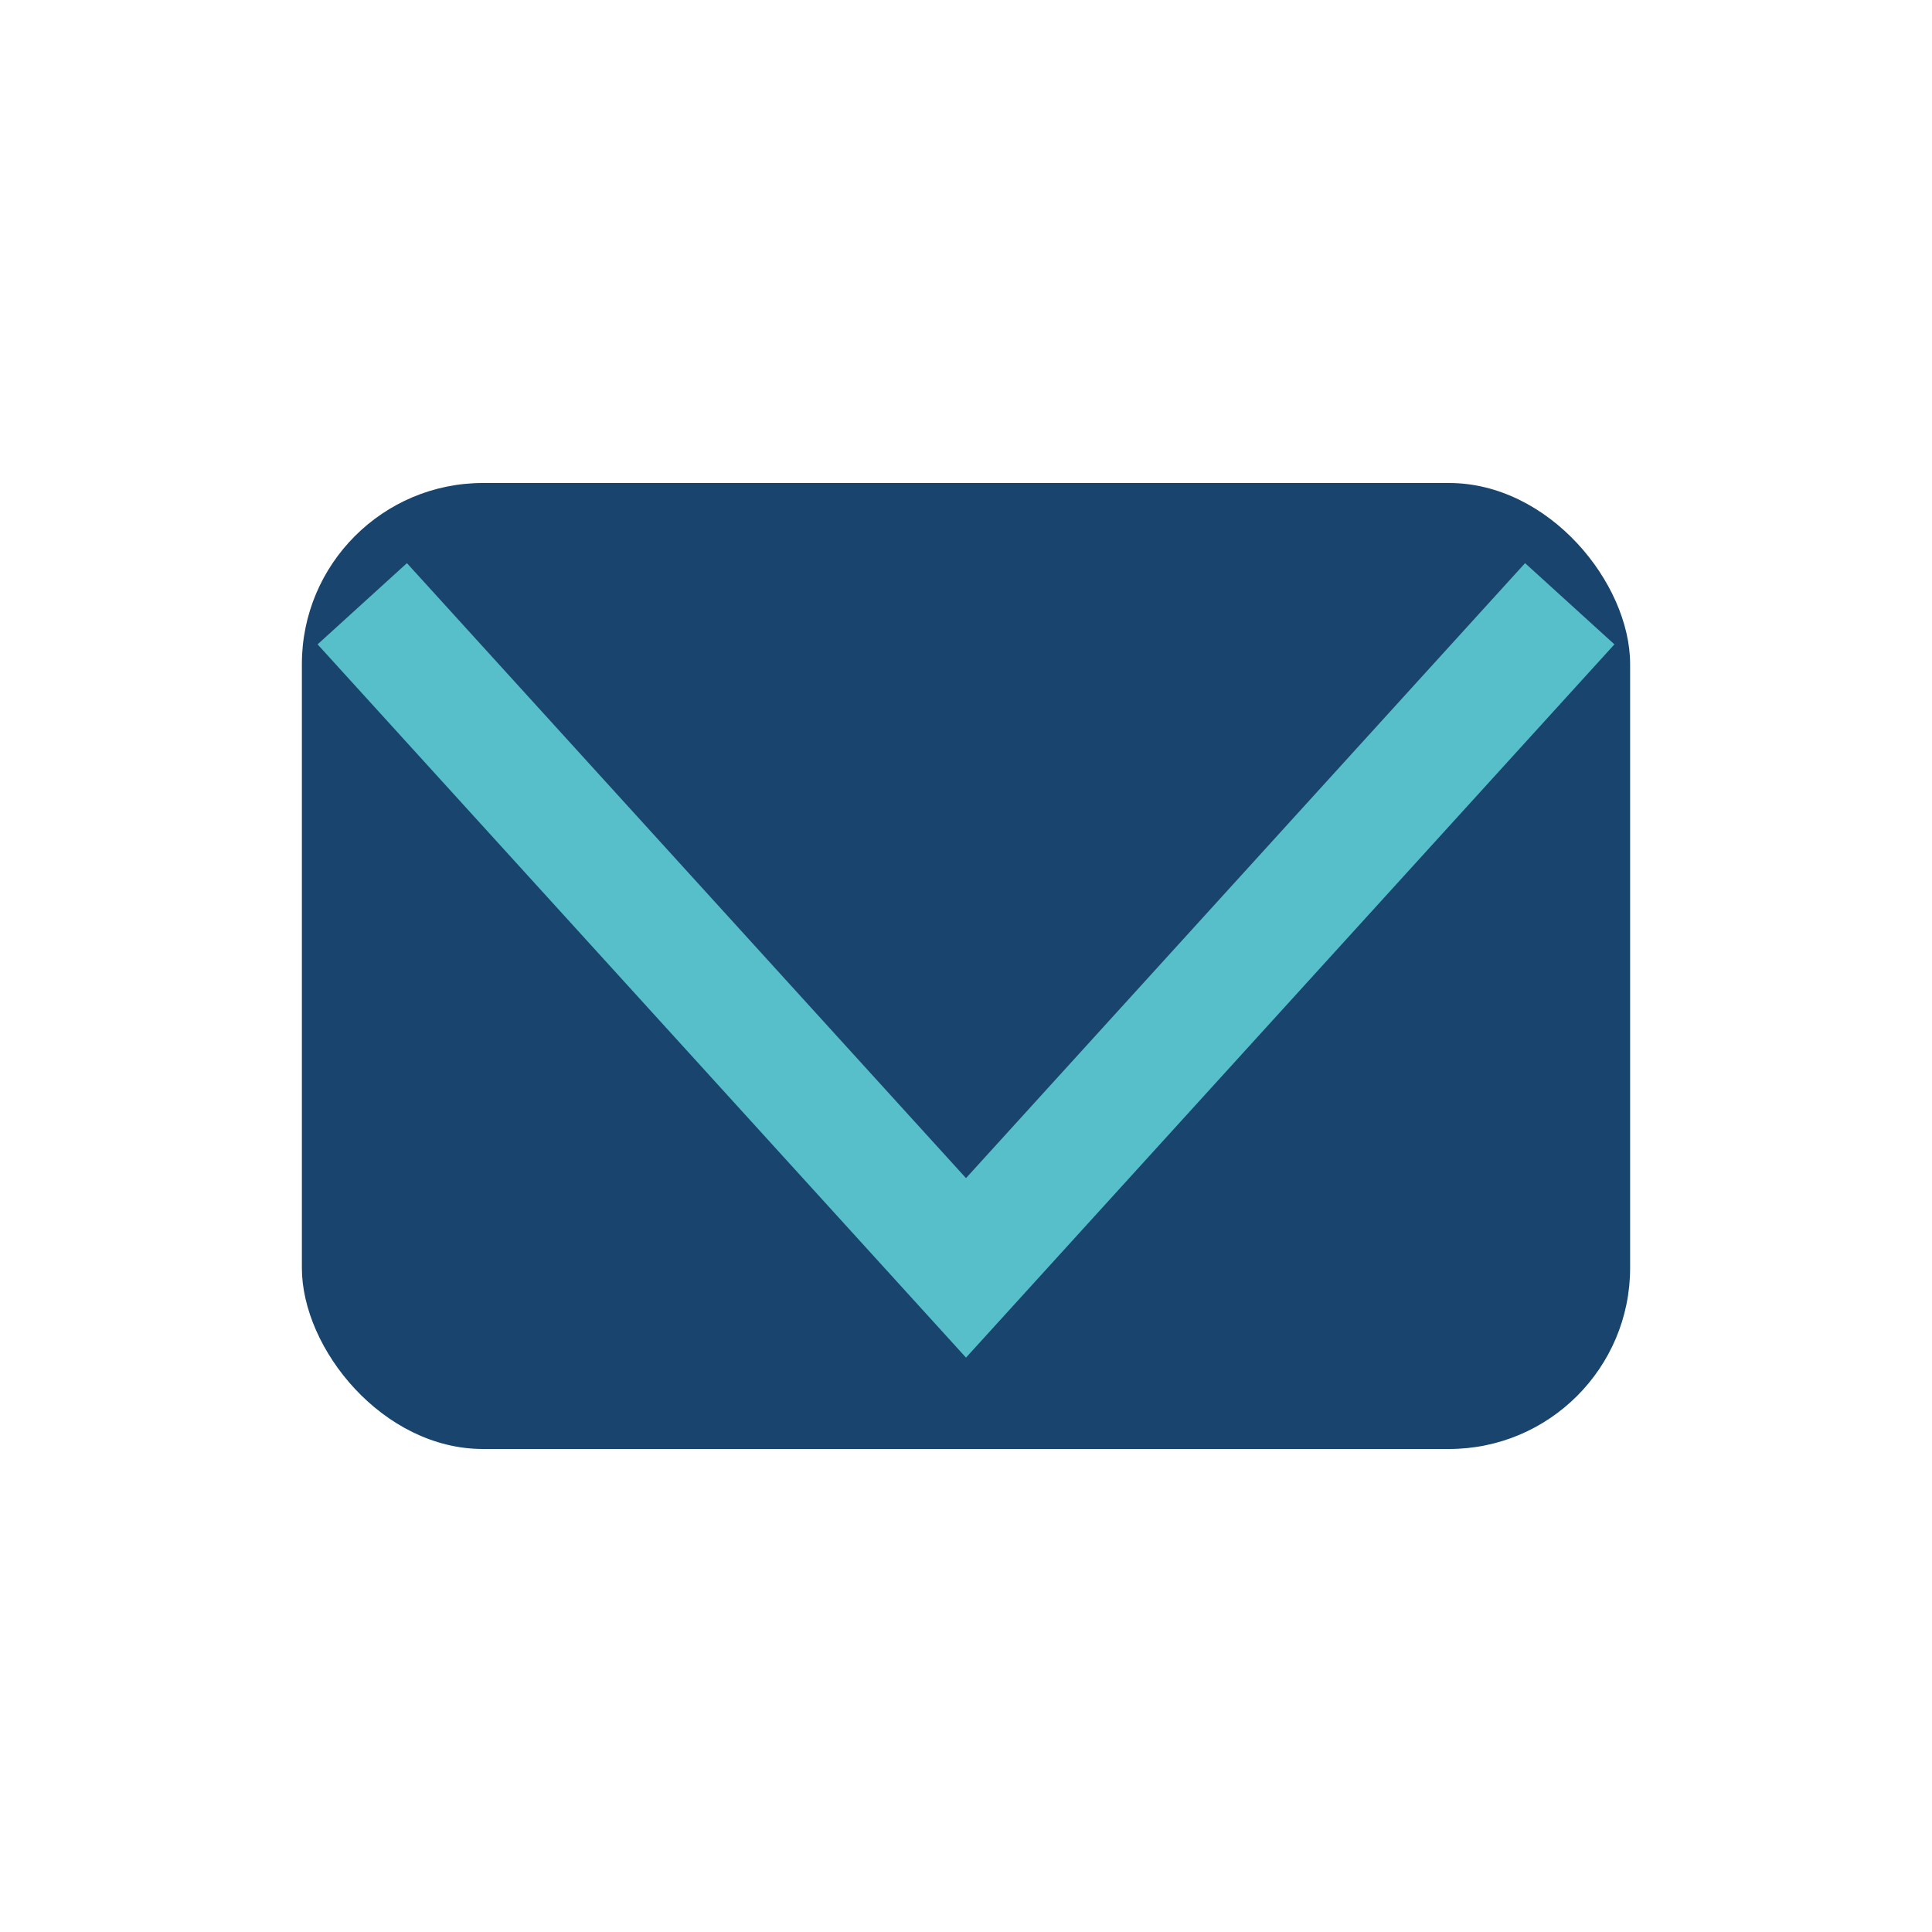
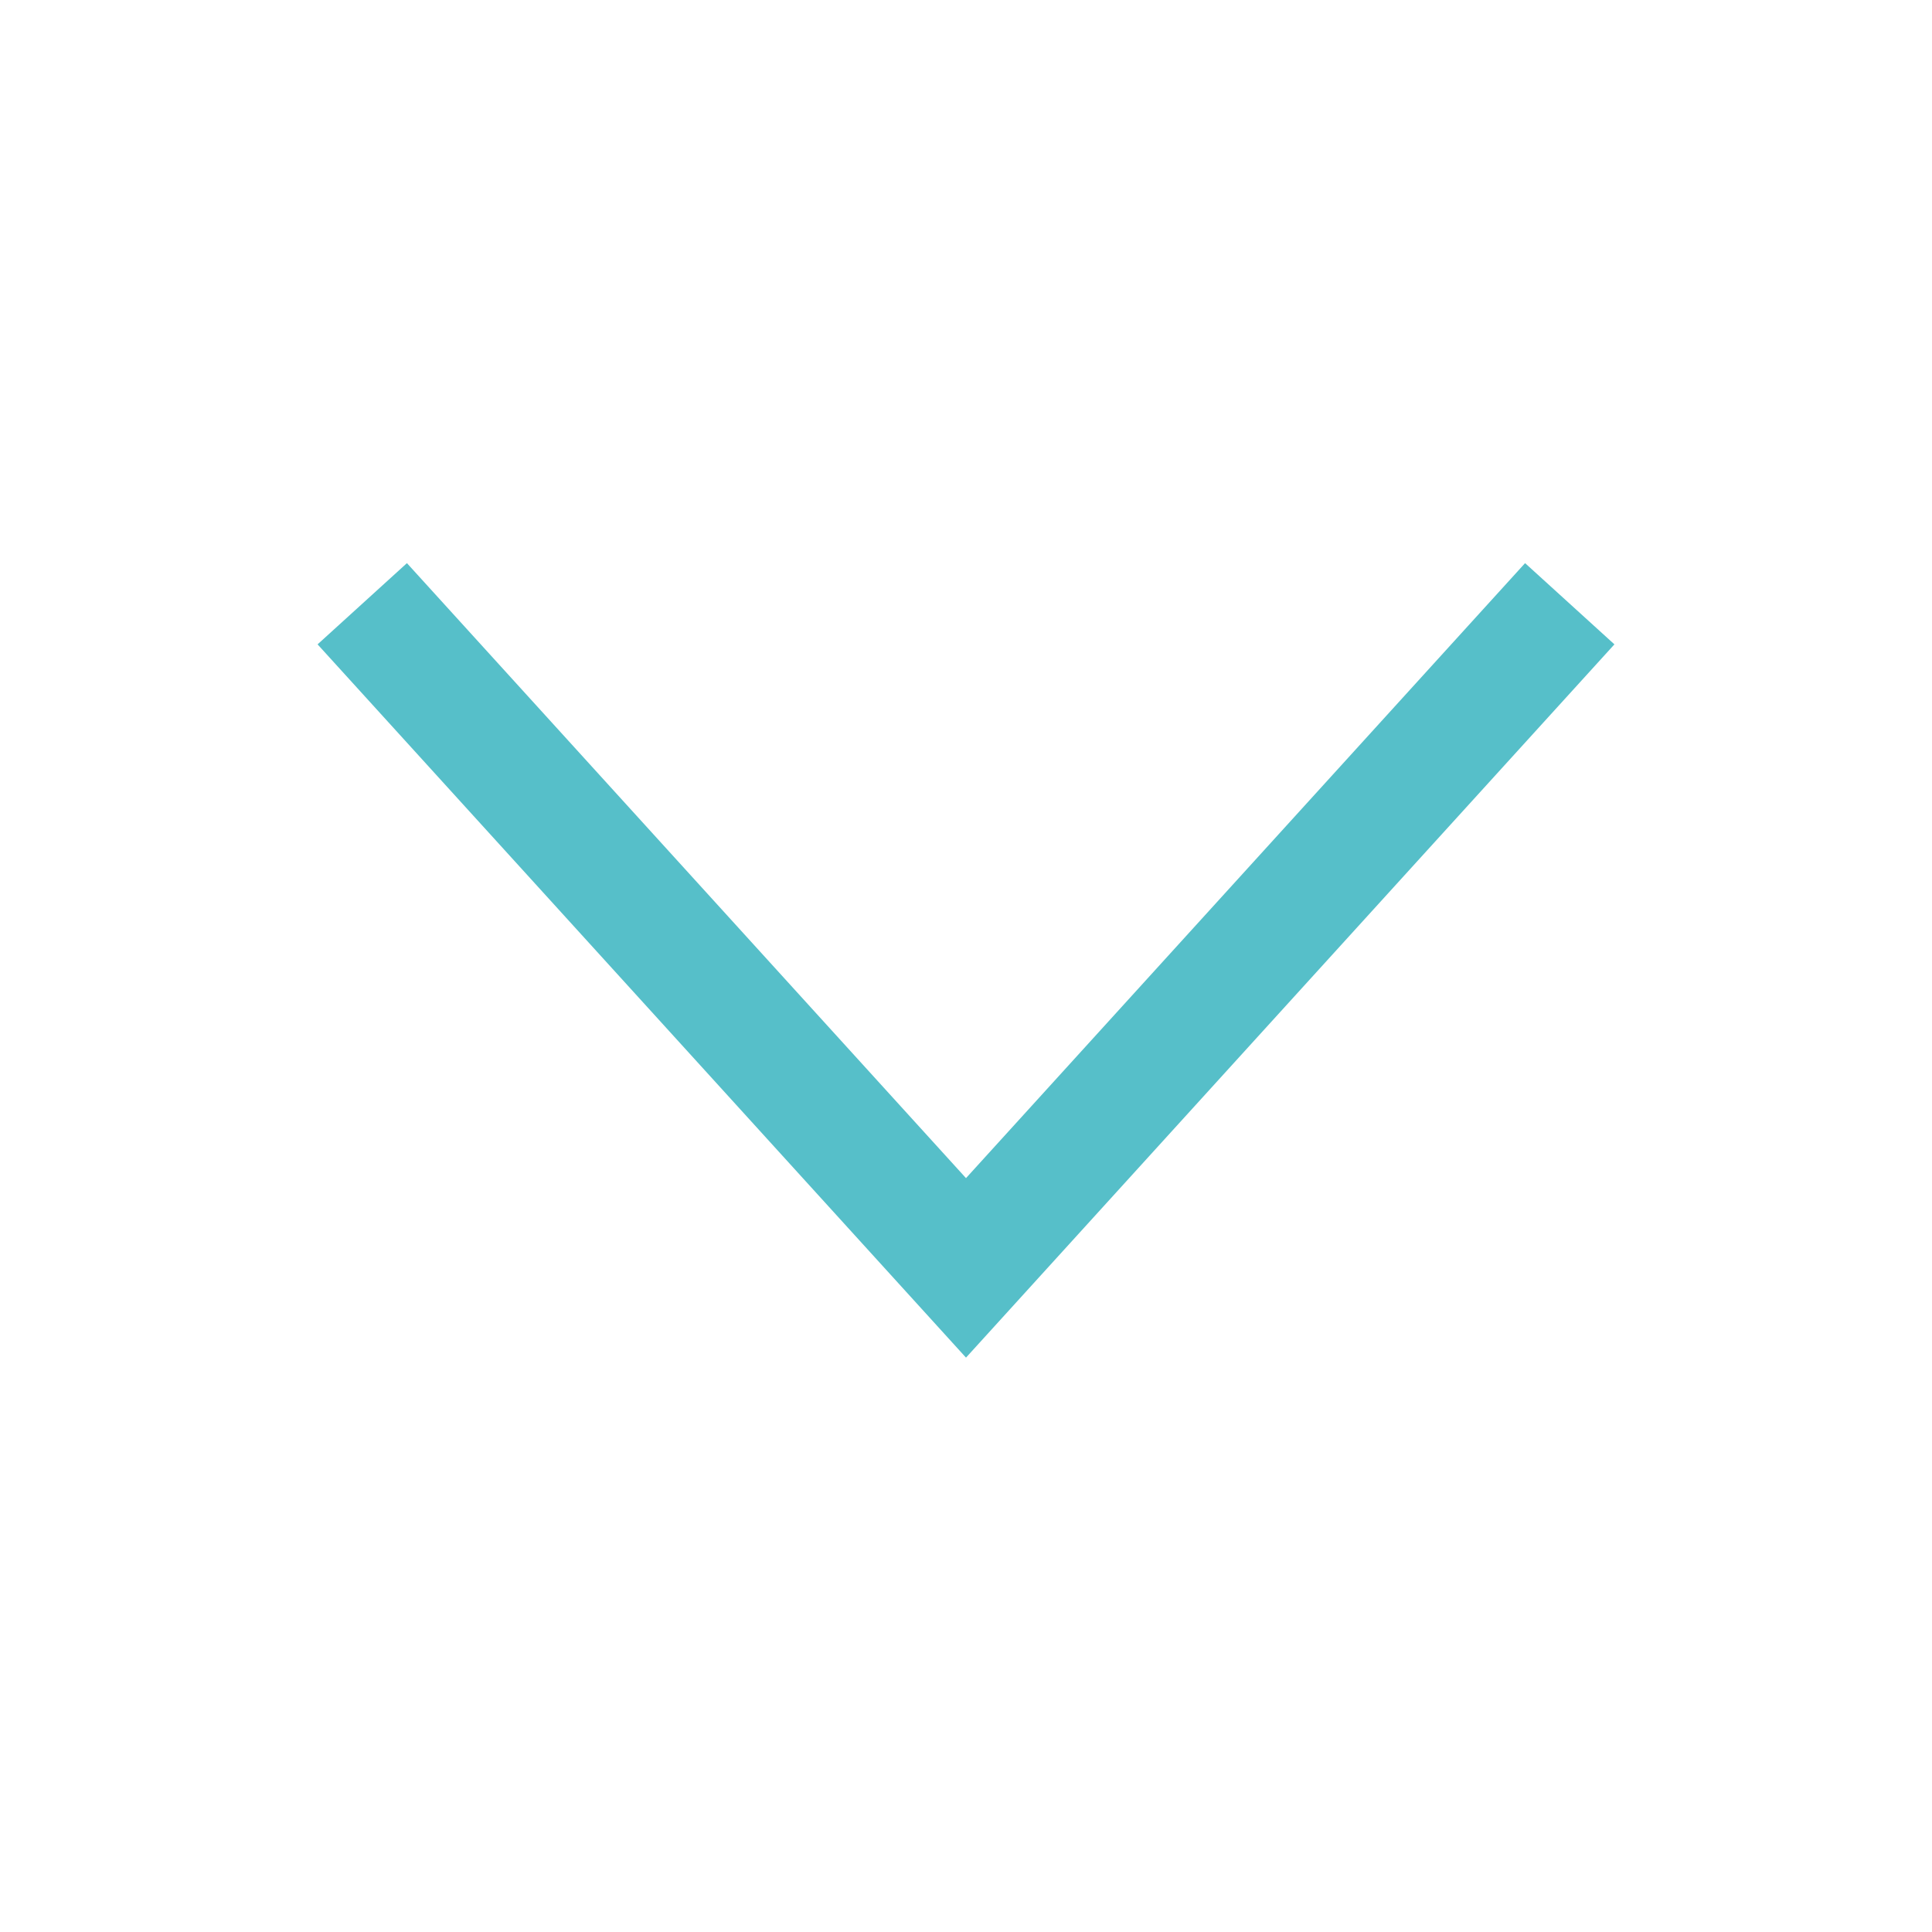
<svg xmlns="http://www.w3.org/2000/svg" width="32" height="32" viewBox="0 0 32 32">
-   <rect x="5" y="8" width="22" height="16" rx="3" fill="#18446d" />
  <polyline points="6,10 16,21 26,10" fill="none" stroke="#56bfc9" stroke-width="2" />
</svg>